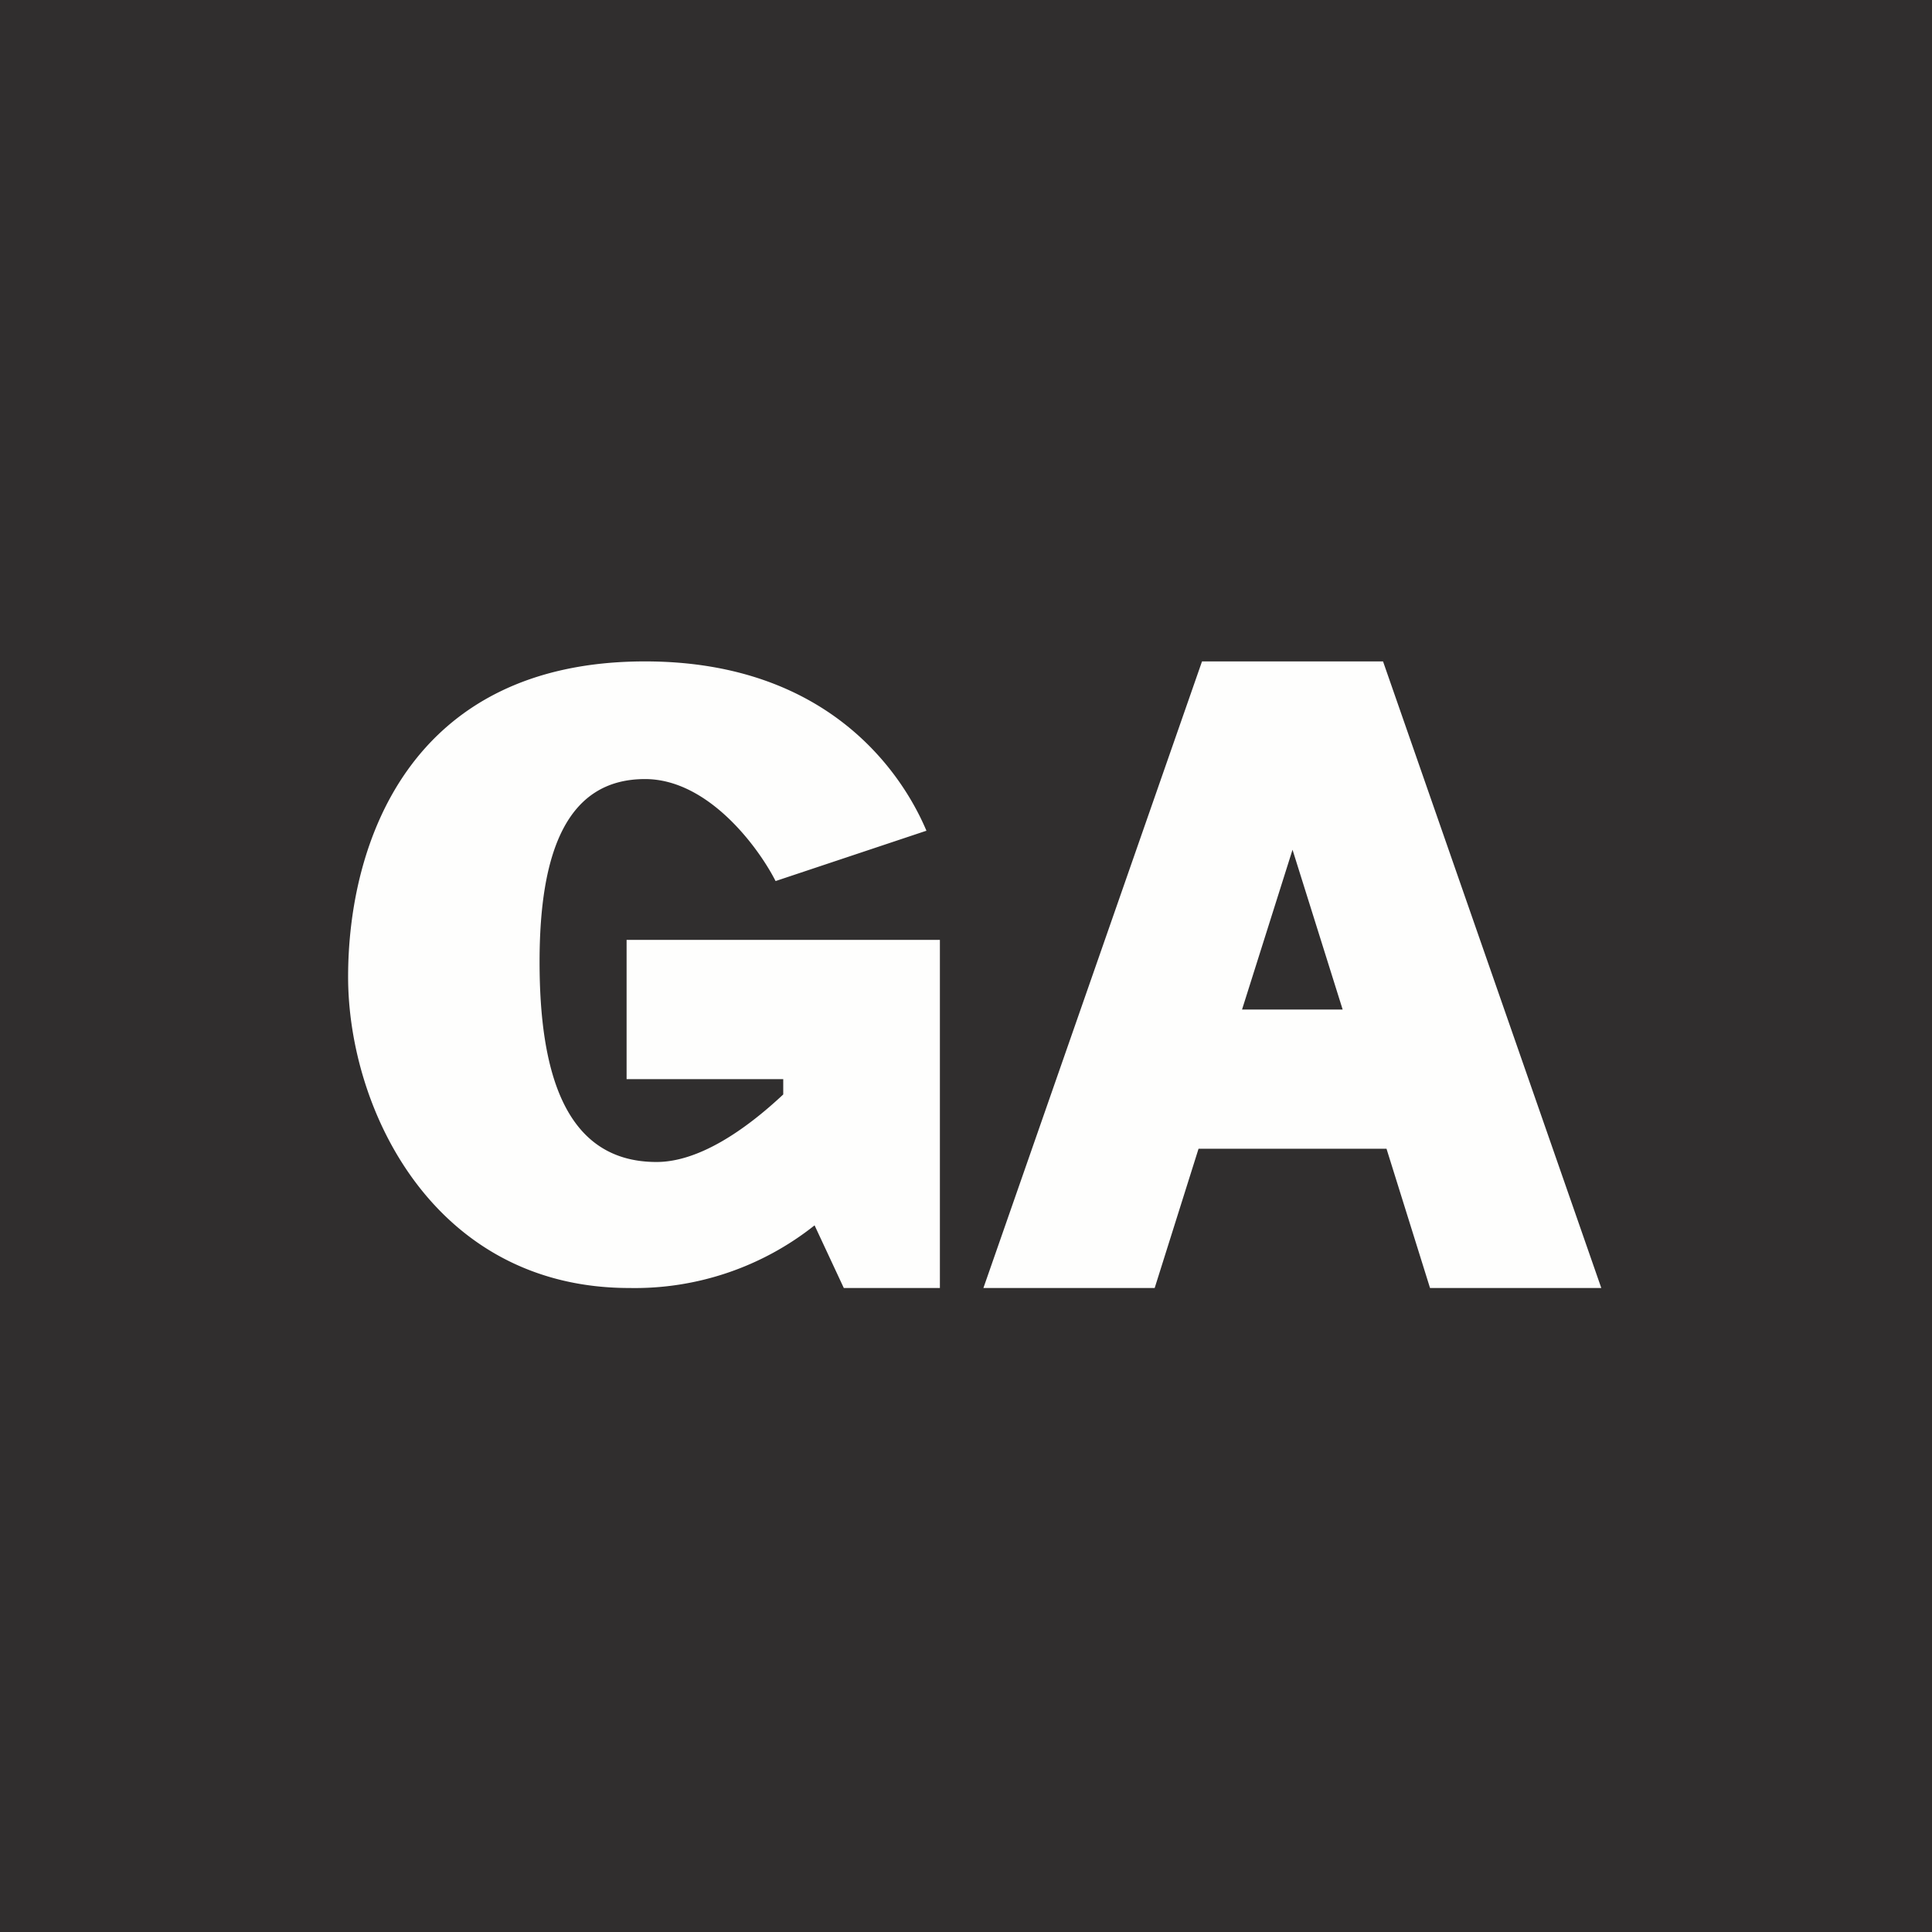
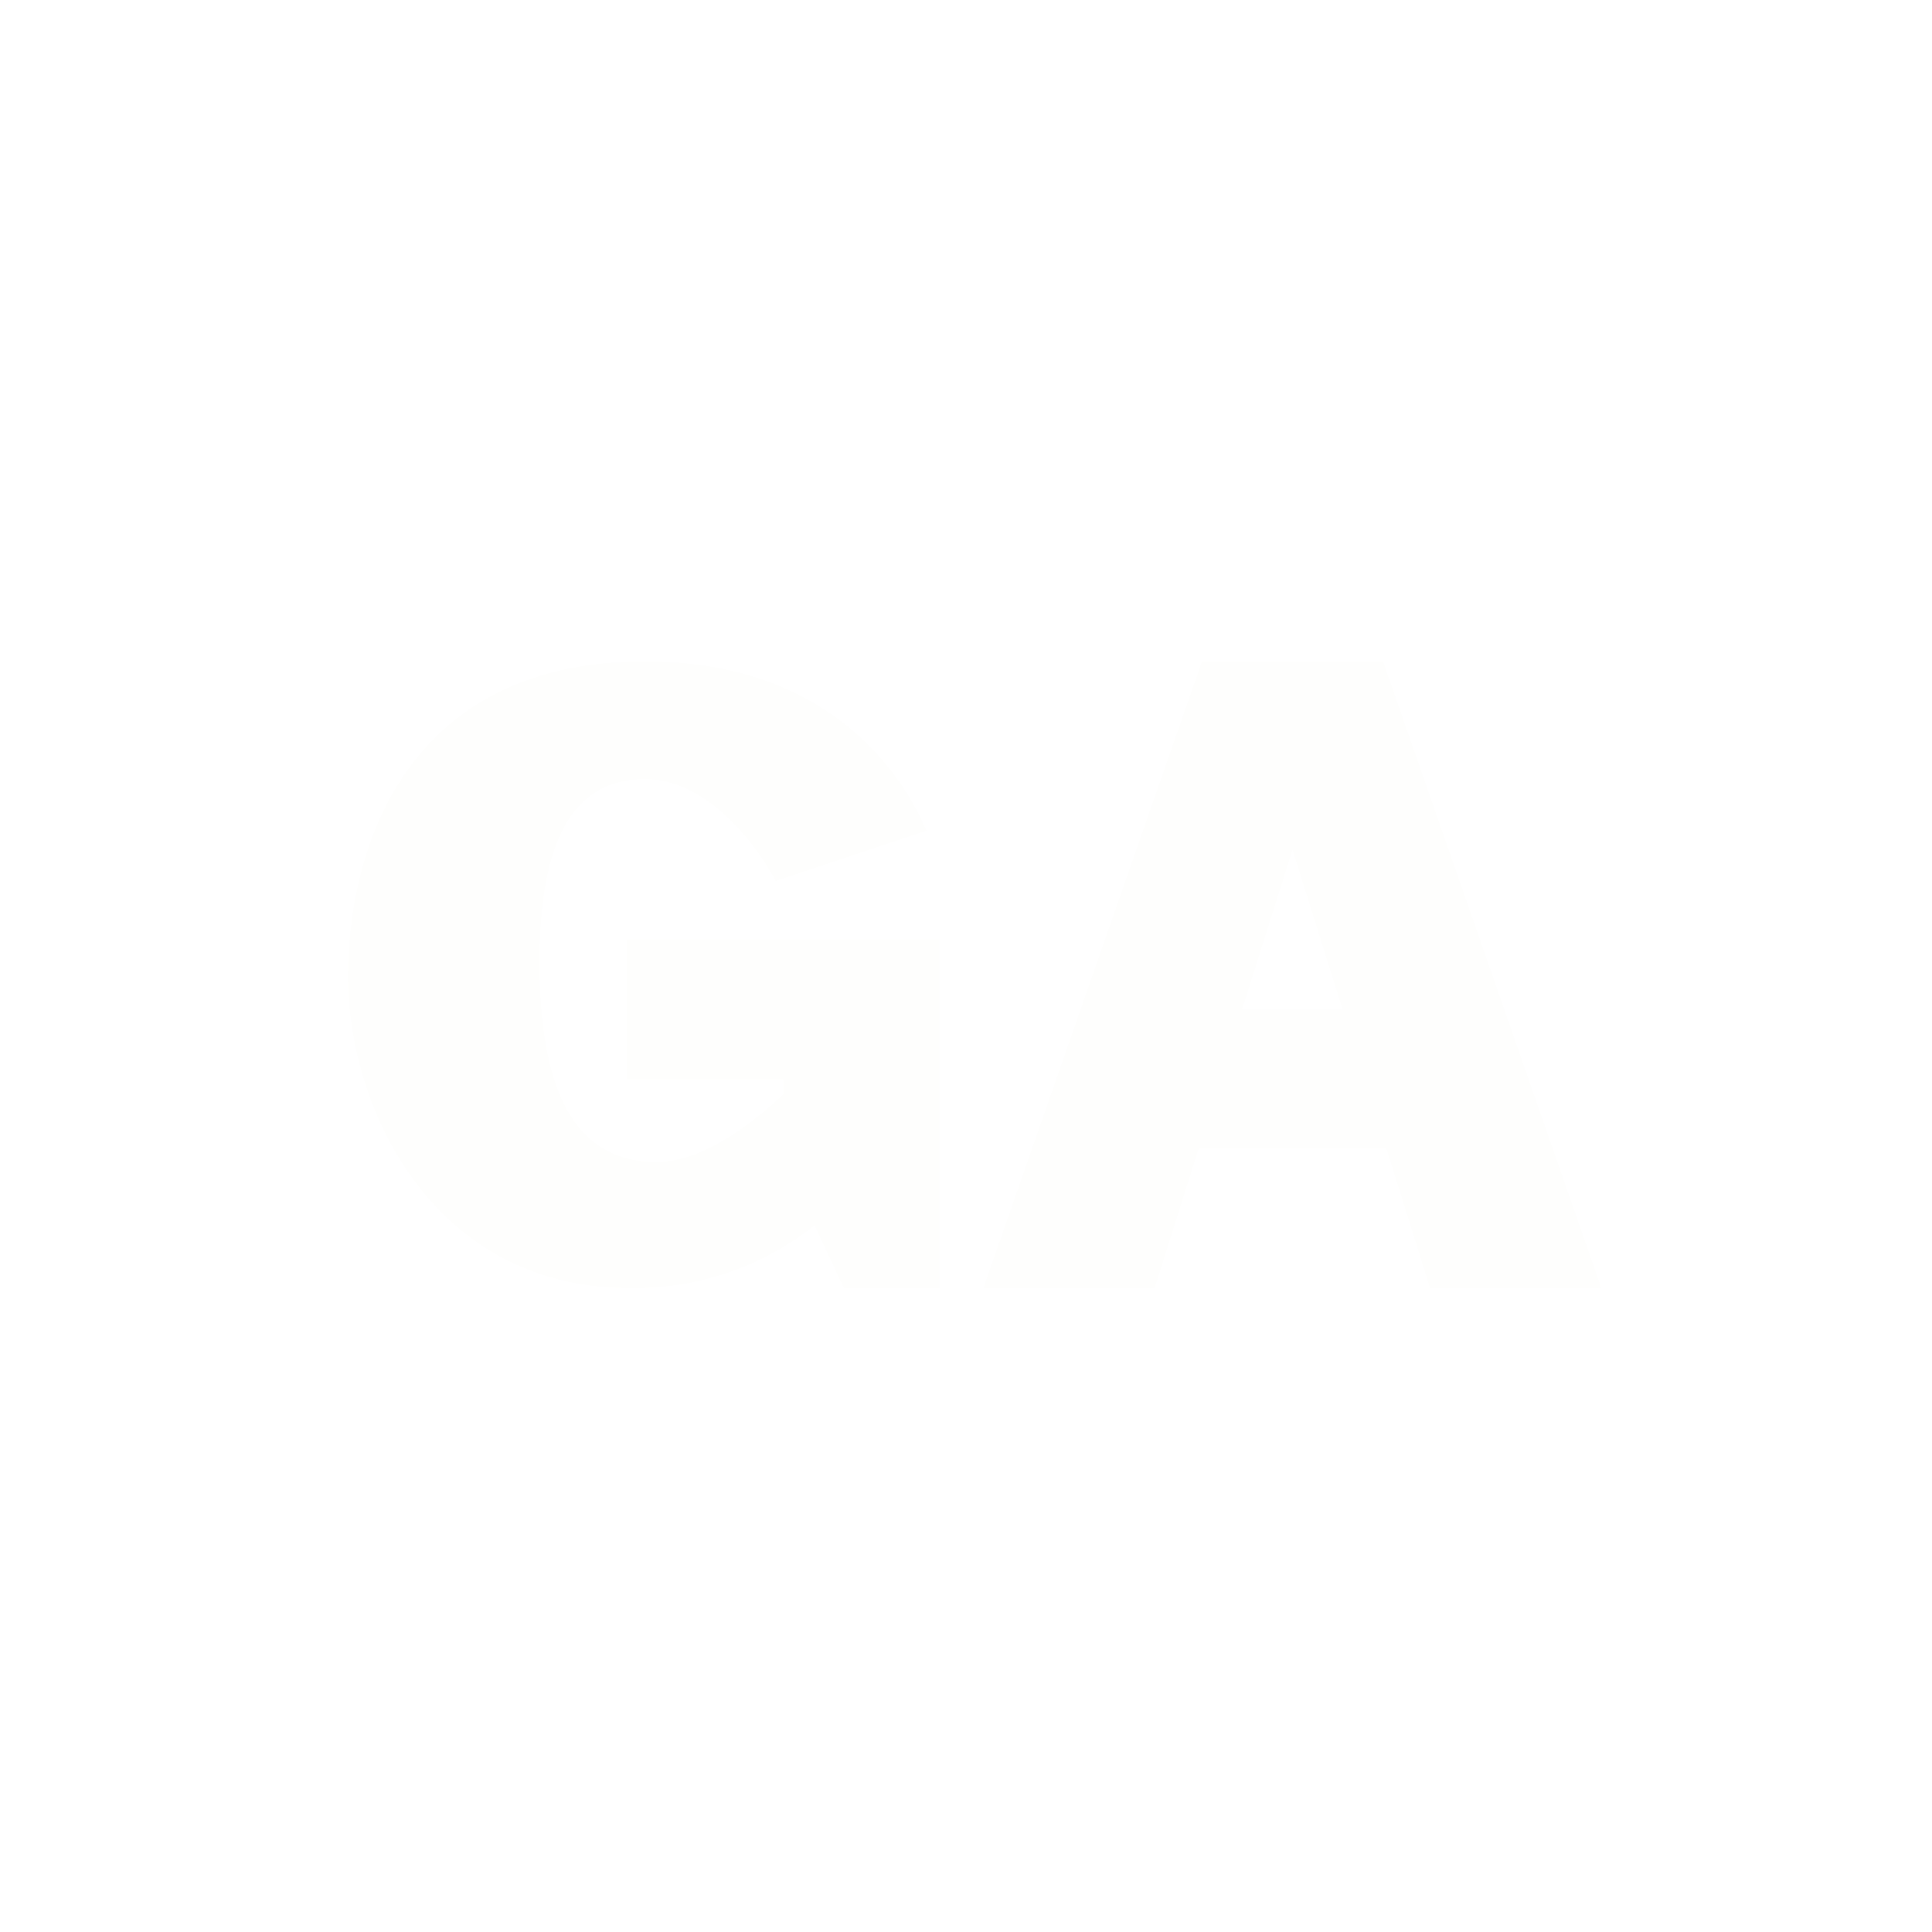
<svg xmlns="http://www.w3.org/2000/svg" viewBox="0 0 55.5 55.5">
-   <path d="M 0,0 H 55.5 V 55.5 H 0 Z" fill="rgb(48, 46, 46)" />
  <path d="M 26.61,23.865 L 22.28,25.31 C 21.78,24.33 20.34,22.38 18.53,22.38 C 16.27,22.38 15.5,24.5 15.5,27.63 C 15.5,30.75 16.2,33.38 18.86,33.38 C 20.07,33.38 21.4,32.47 22.5,31.44 V 31 H 18 V 27 H 27 V 37 H 24.24 L 23.4,35.2 A 8.3,8.3 0 0,1 18.08,37 C 12.46,37 10,31.87 10,28.06 C 10,24.25 11.75,19 18.53,19 C 23.96,19 26.01,22.42 26.62,23.88 Z M 28.25,37 H 33.17 L 34.43,33 H 39.83 L 41.08,37 H 46 L 39.73,19 H 34.53 L 28.25,37 Z M 38.57,29 H 35.68 L 37.13,24.41 L 38.57,29 Z" fill="rgb(254, 254, 253)" />
</svg>